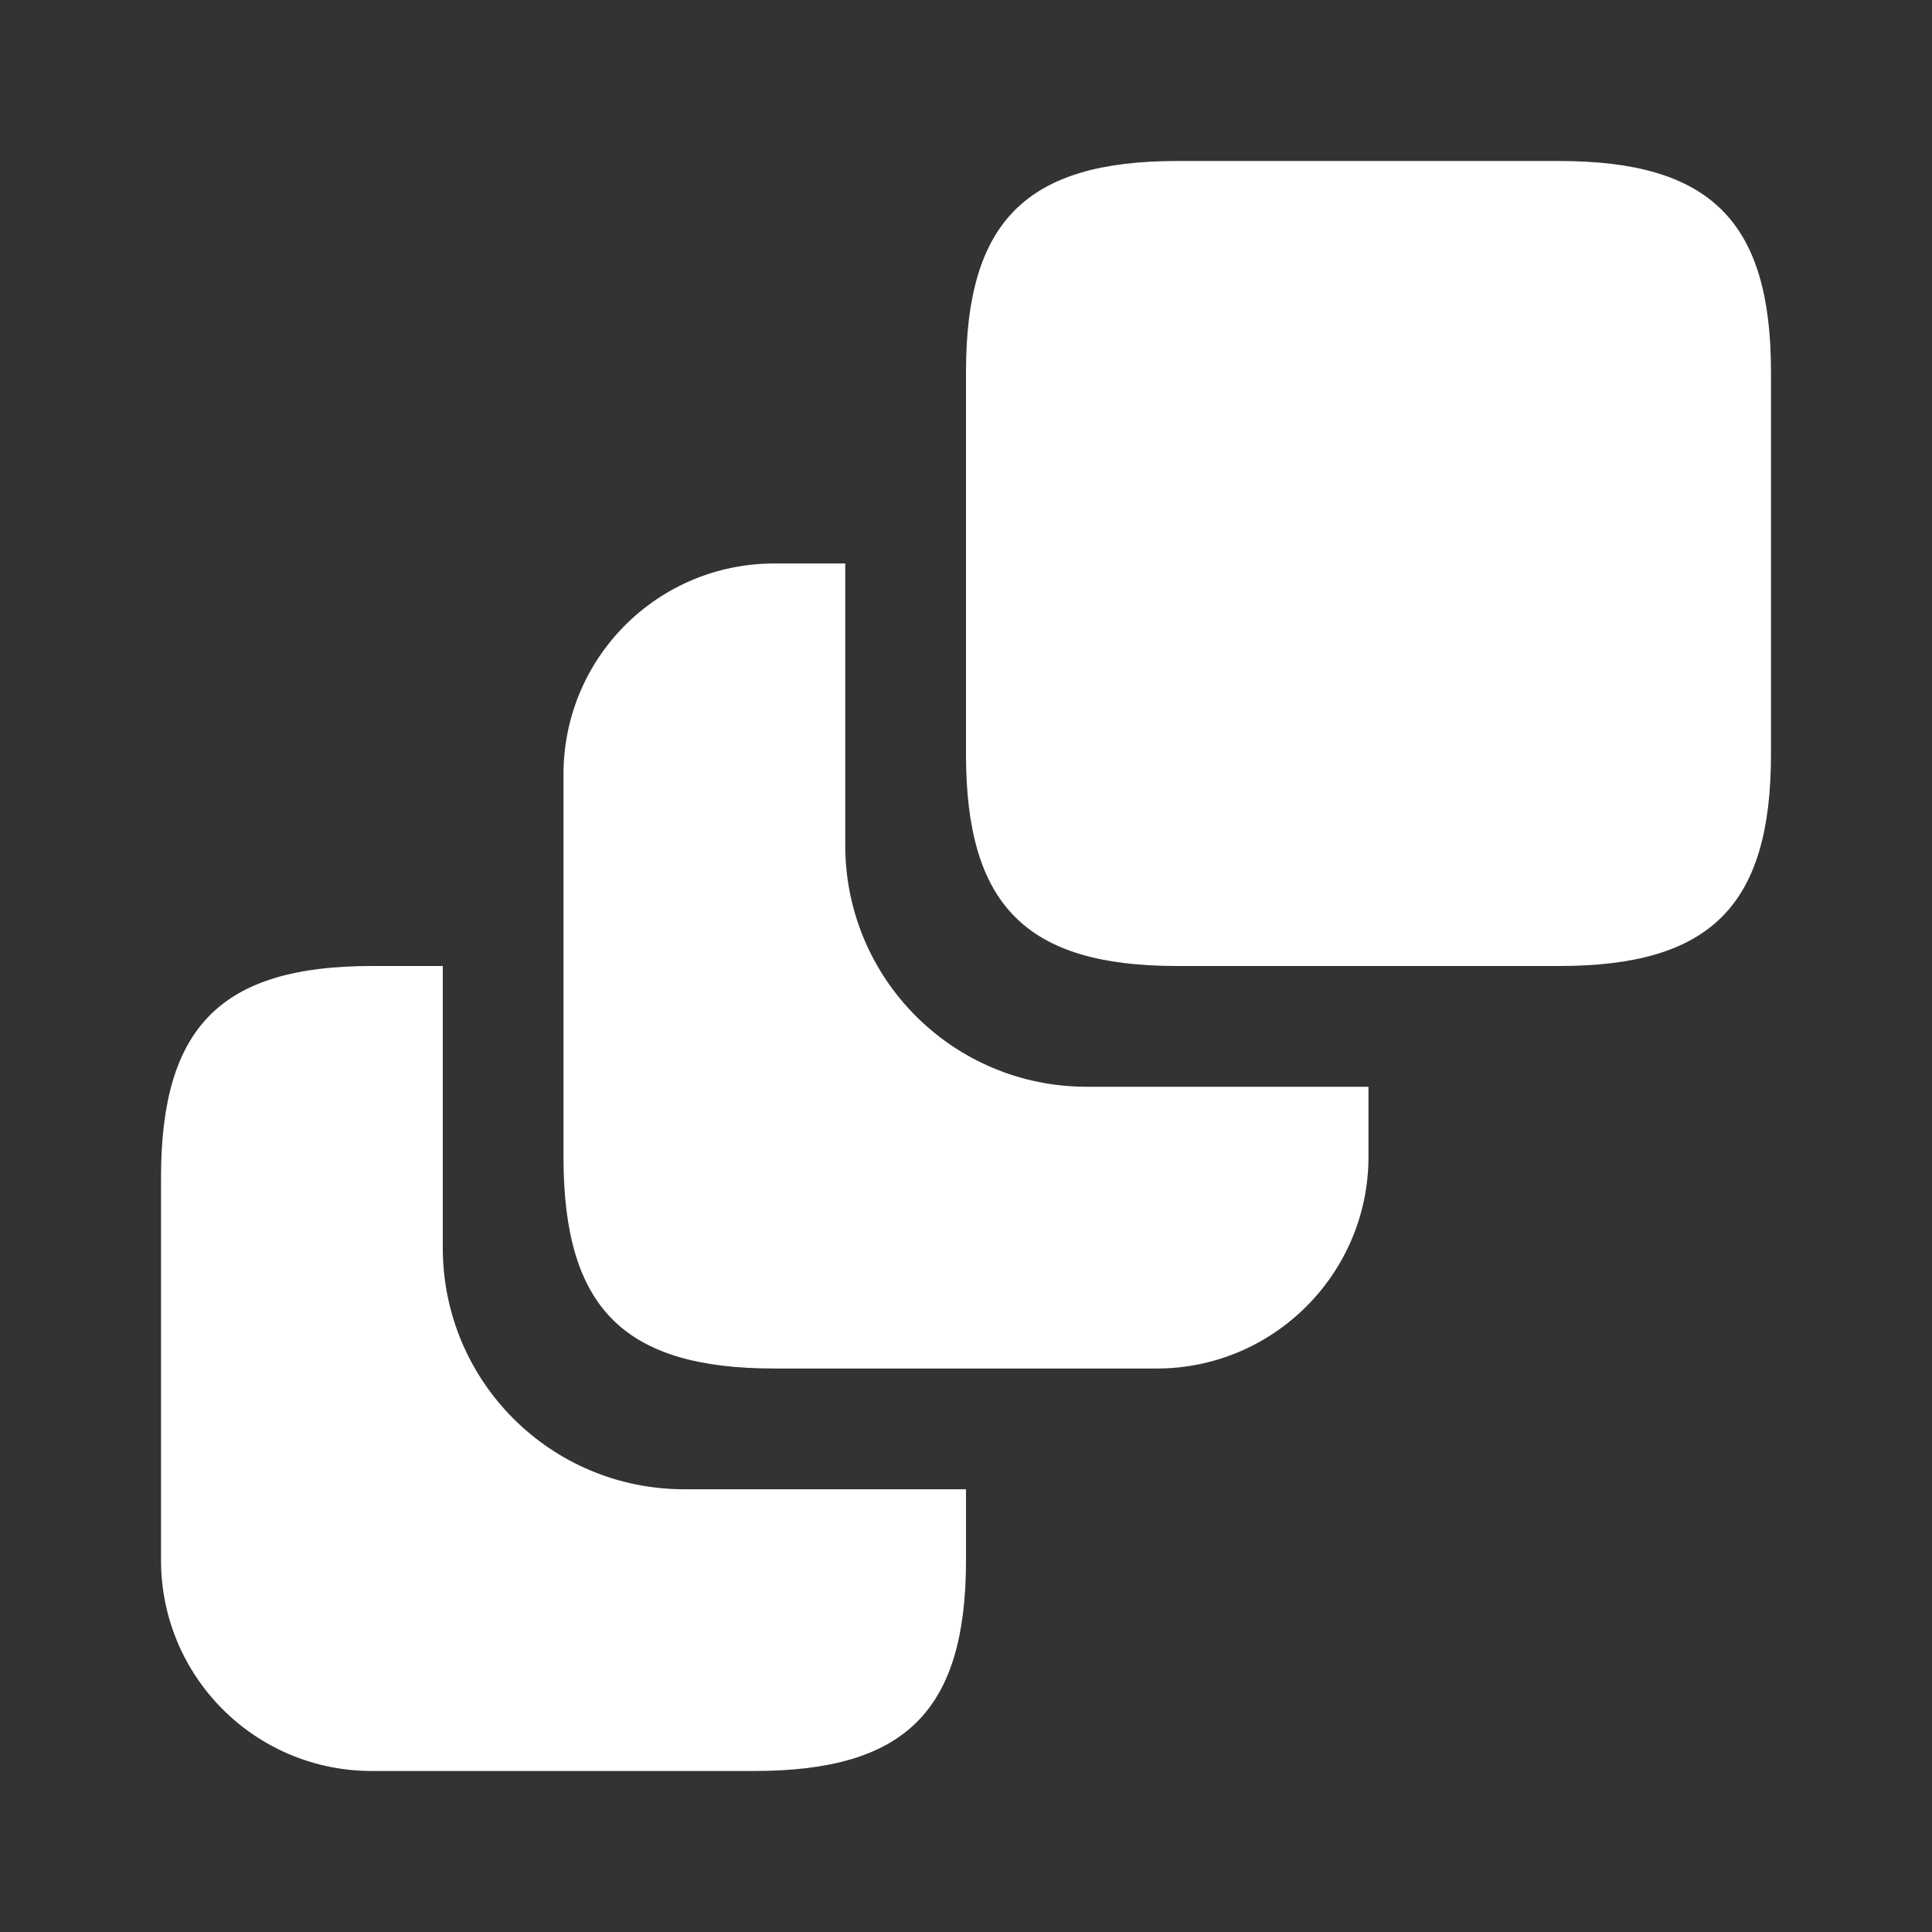
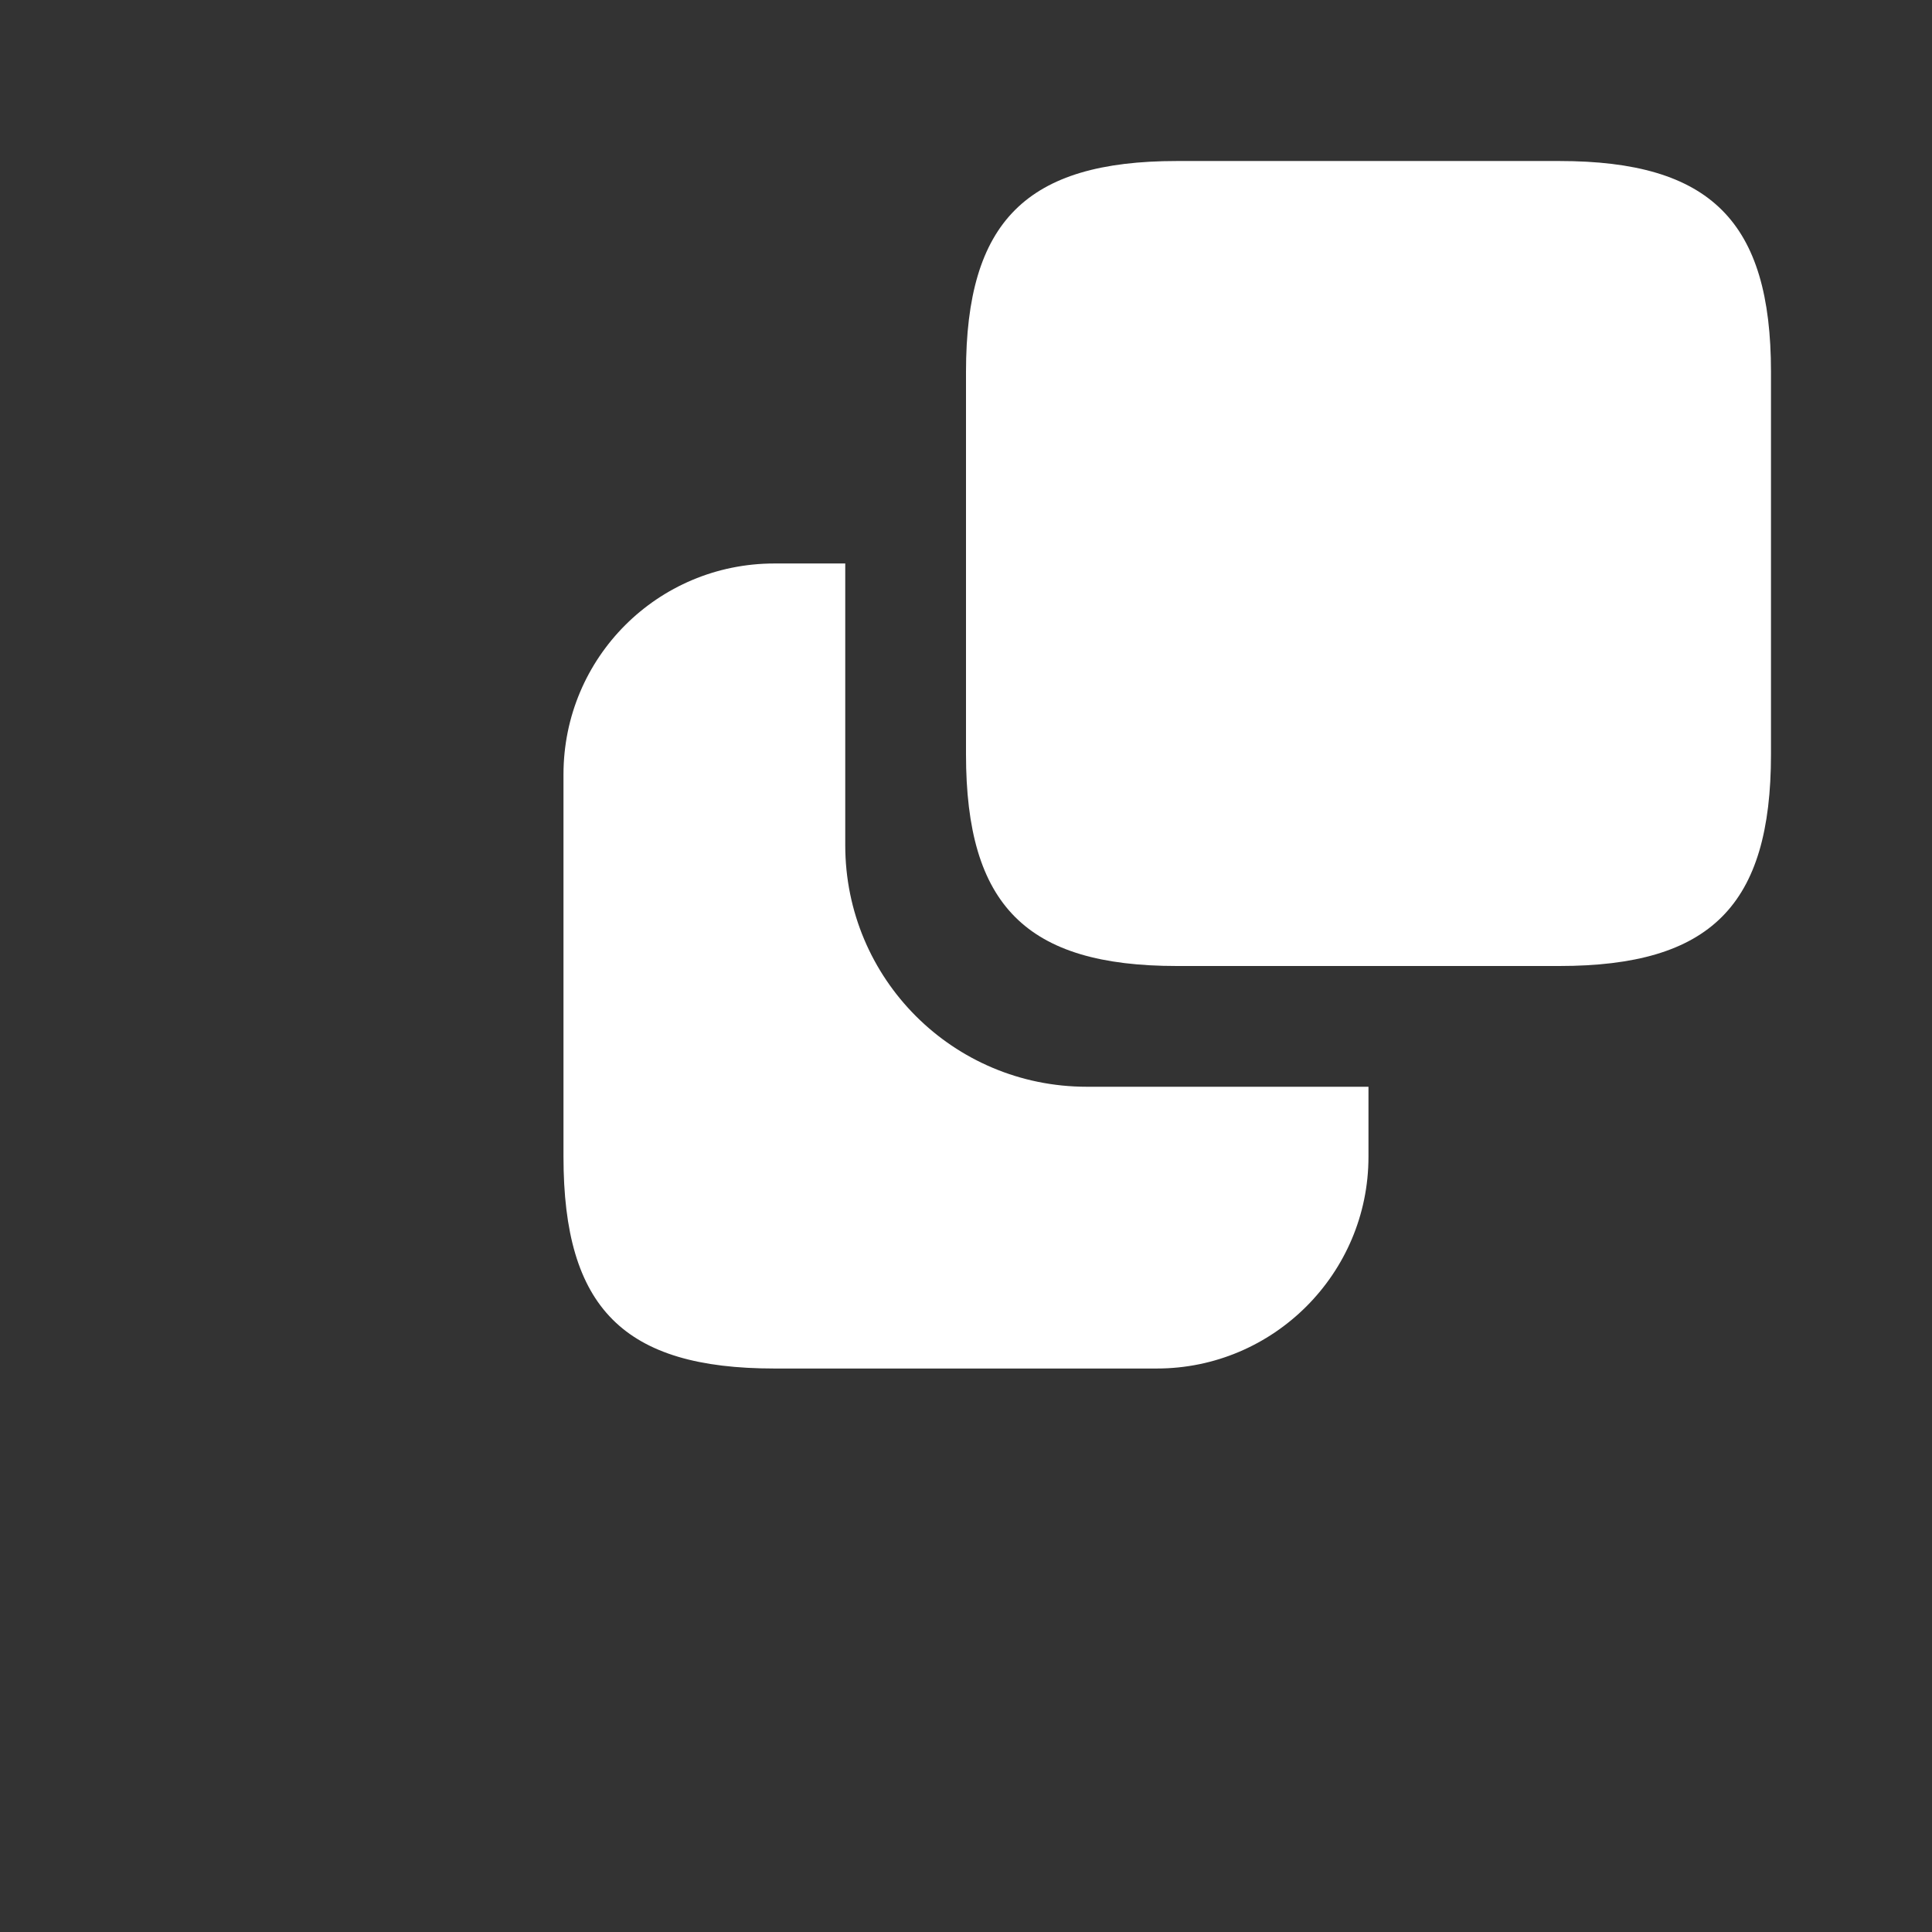
<svg xmlns="http://www.w3.org/2000/svg" width="44" height="44" viewBox="0 0 44 44" fill="none">
  <rect x="0" y="0" width="44" height="44" fill="#333333" stroke="none" />
-   <path d="M22 35.53C22 38.958 20.625 40.333 17.179 40.333H8.47C5.812 40.333 3.667 38.188 3.667 35.53V26.822C3.667 23.375 5.042 22 8.47 22H10.084V28.417C10.084 31.46 12.54 33.917 15.584 33.917H22V35.53Z" fill="white" />
  <path d="M31.166 26.345C31.166 29.003 29.003 31.167 26.345 31.167H17.636C14.208 31.167 12.833 29.792 12.833 26.345V17.637C12.833 14.978 14.978 12.833 17.636 12.833H19.25V19.25C19.25 22.293 21.706 24.75 24.75 24.75H31.166V26.345Z" fill="white" />
  <path d="M40.333 17.178C40.333 20.625 38.958 22 35.512 22H26.803C23.375 22 22 20.625 22 17.178V8.47C22 5.042 23.375 3.667 26.803 3.667H35.512C38.958 3.667 40.333 5.042 40.333 8.47V17.178Z" fill="white" />
</svg>